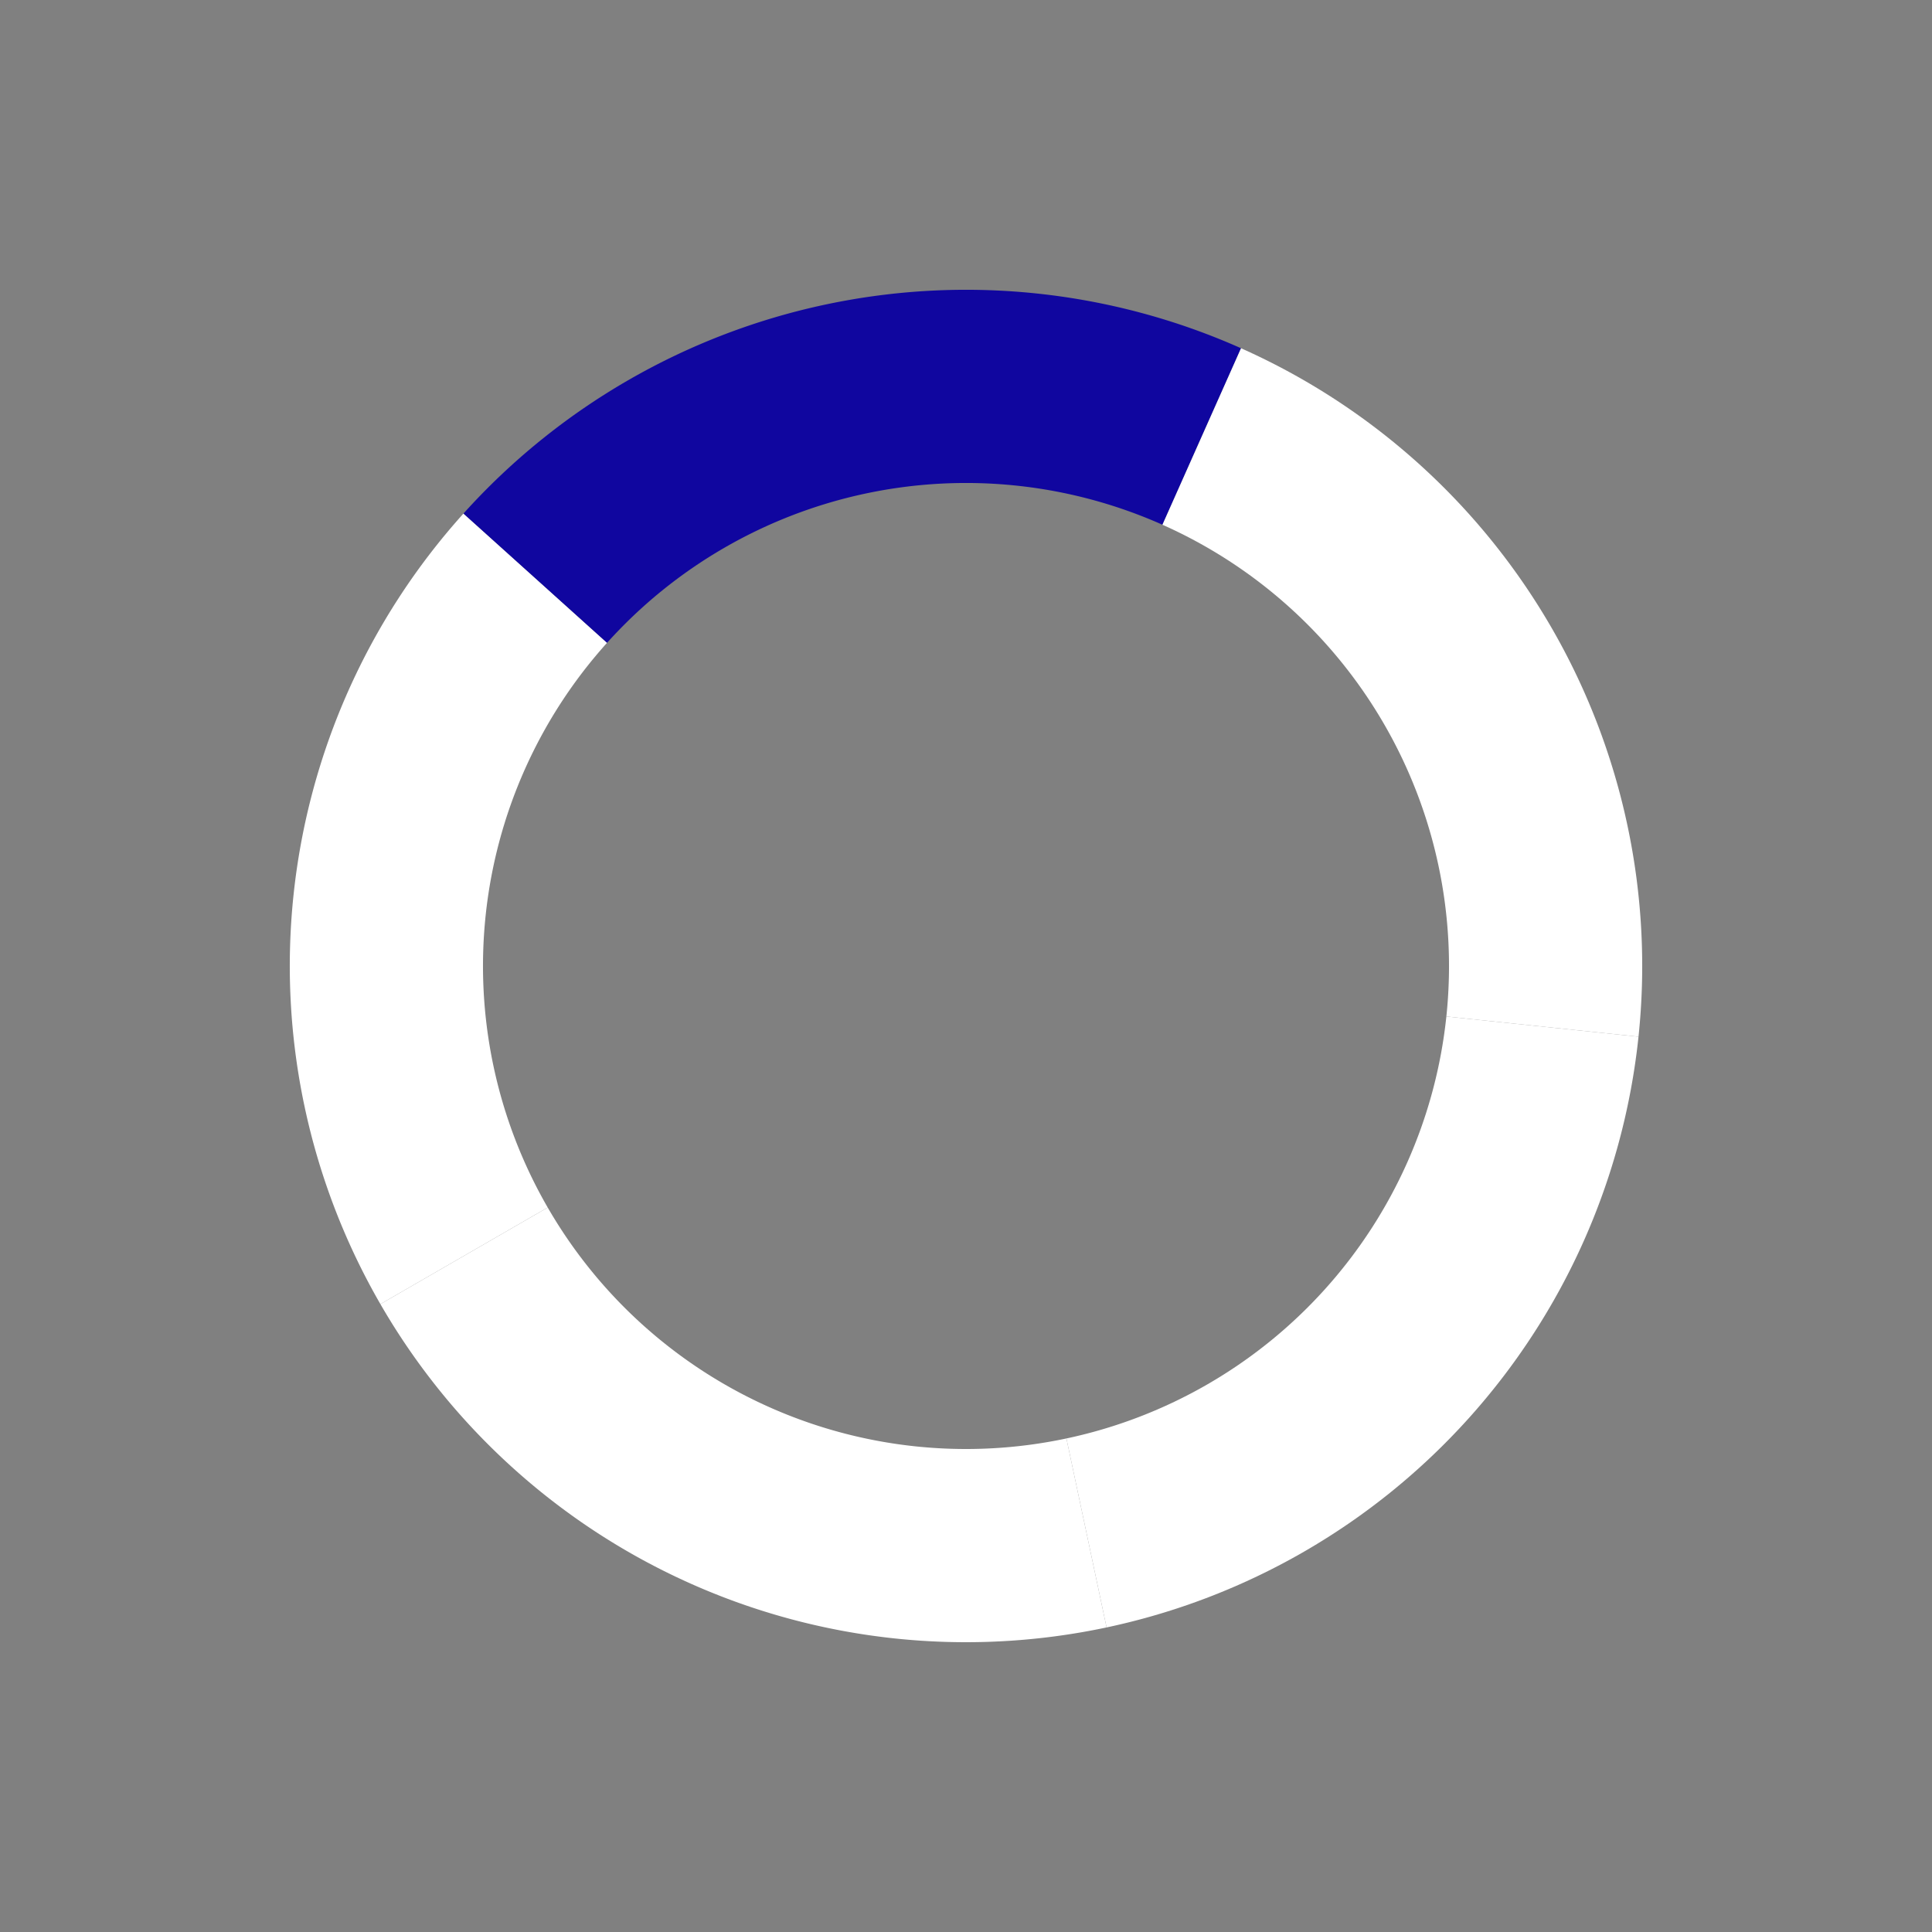
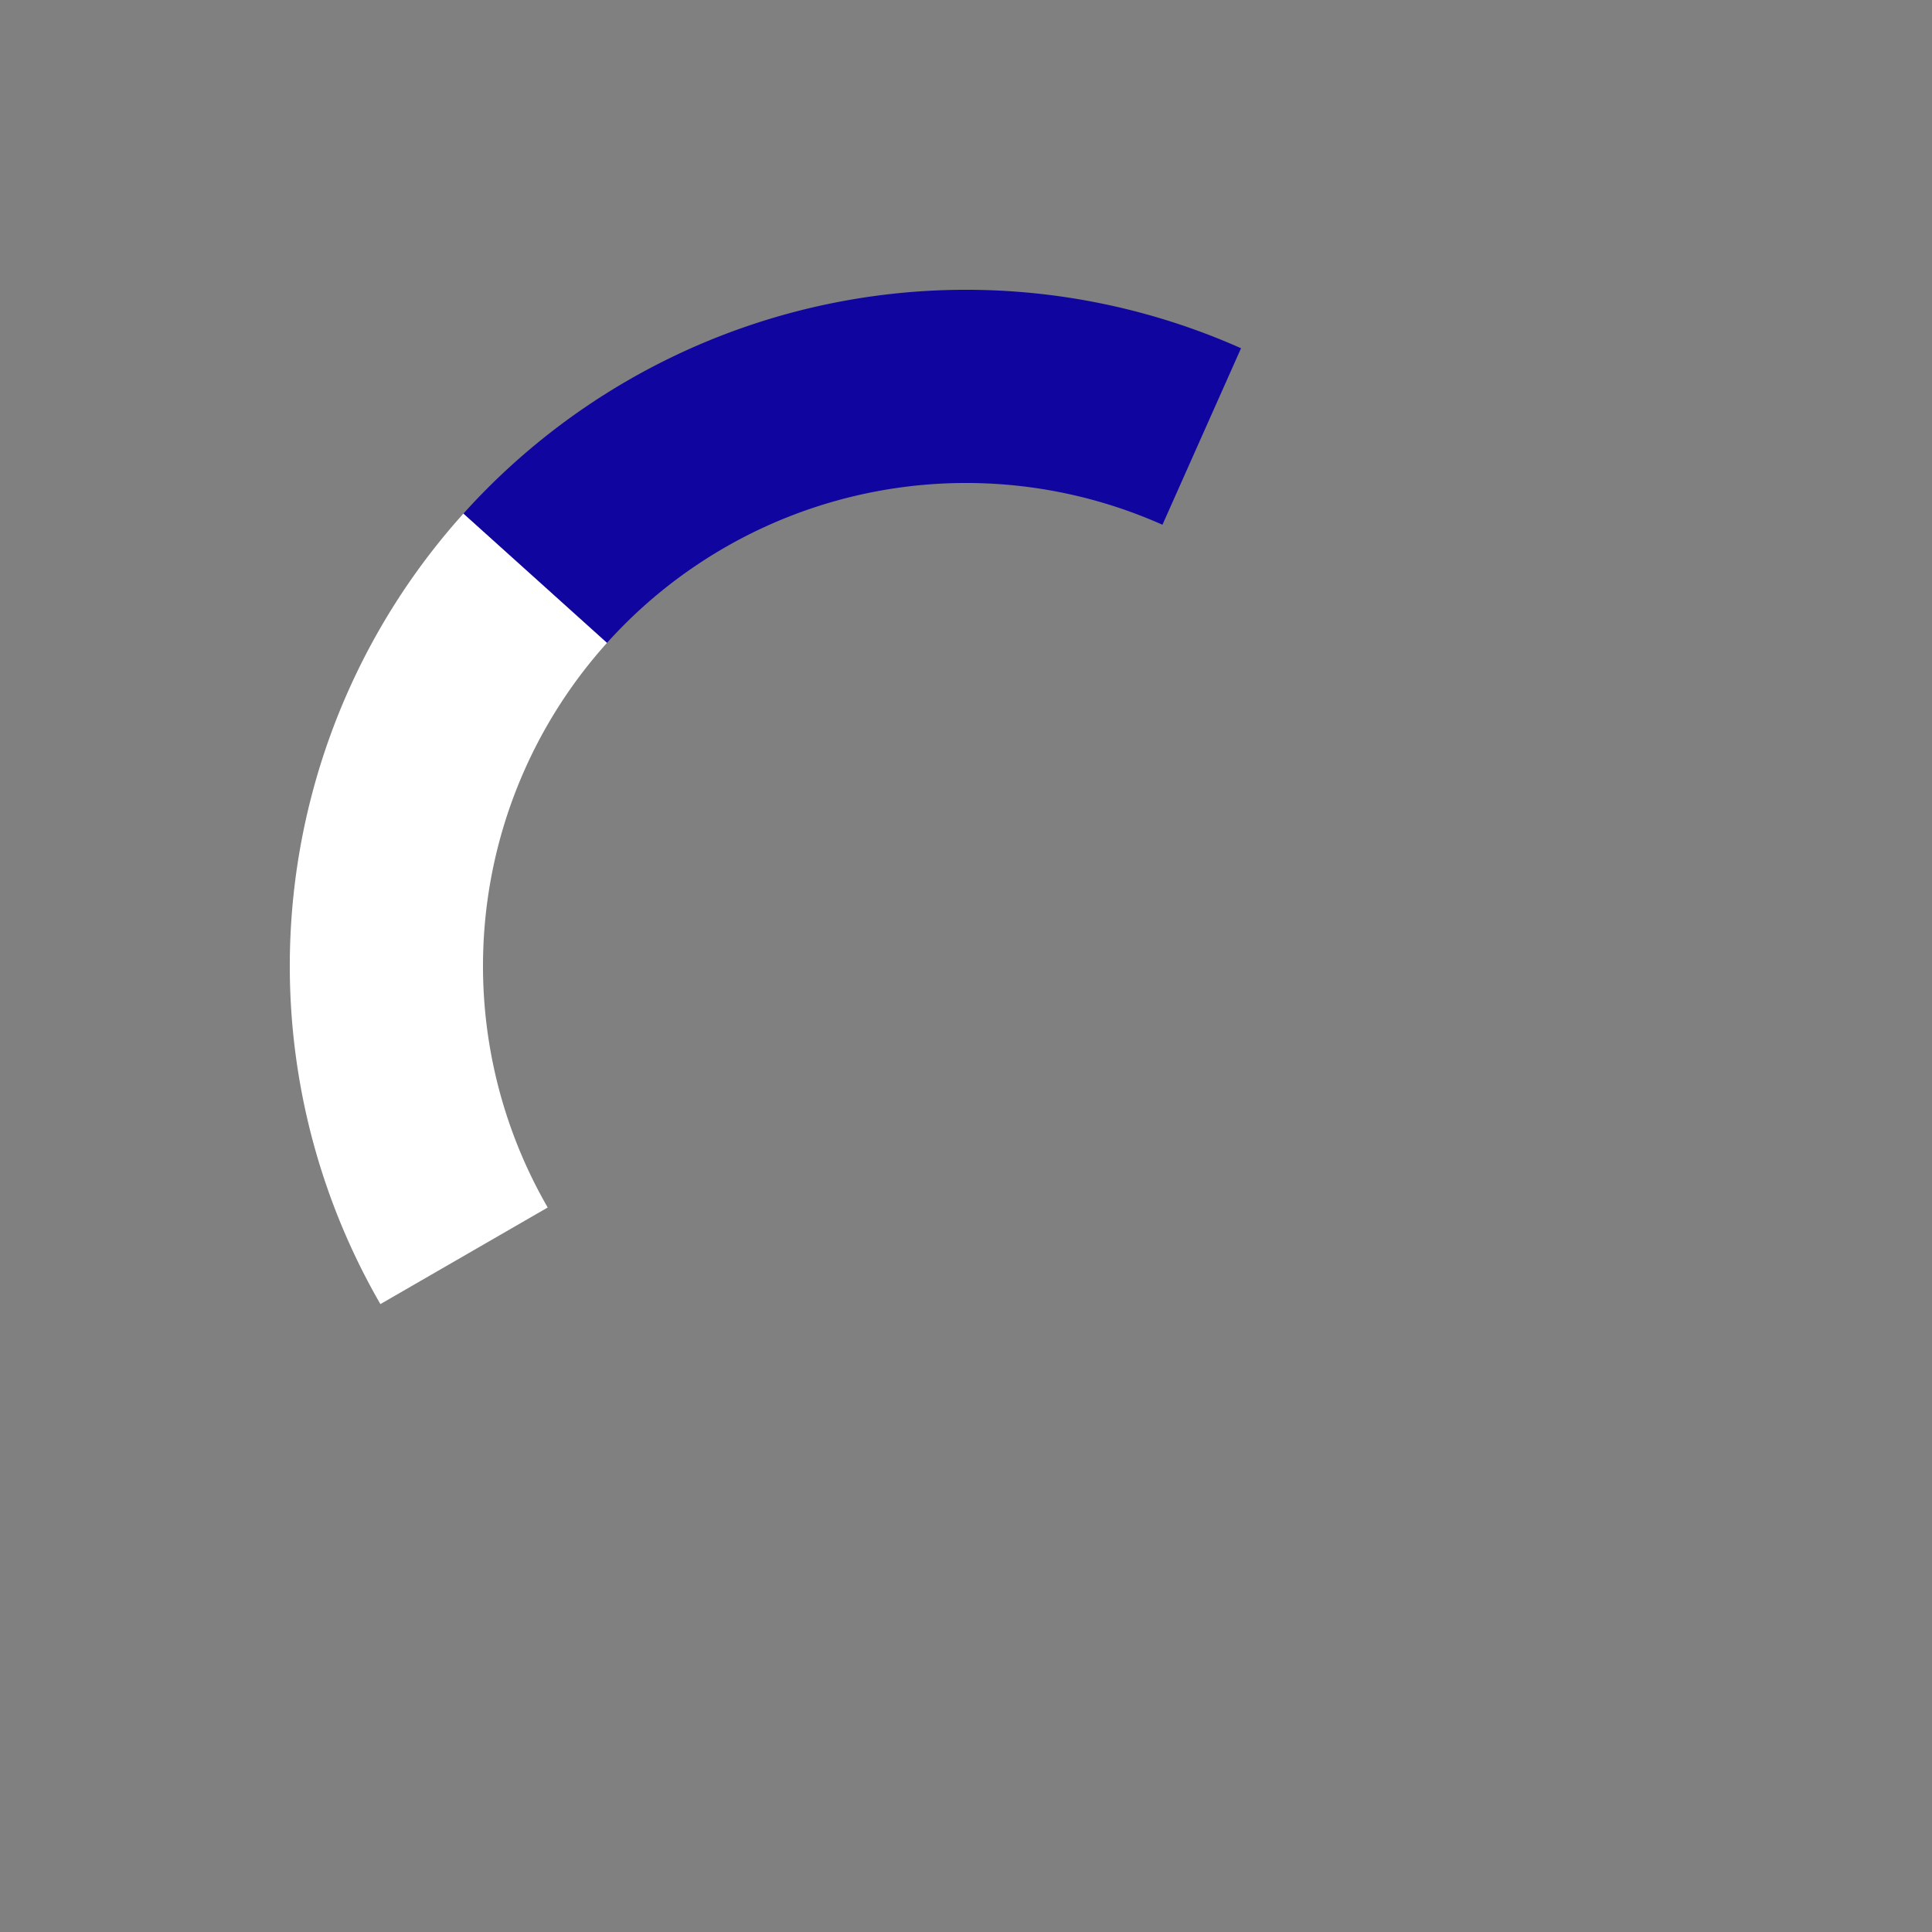
<svg xmlns="http://www.w3.org/2000/svg" class="lds-palette-ring" width="80px" height="80px" viewBox="0 0 100 100" preserveAspectRatio="xMidYMid">
  <rect x="0" y="0" width="100" height="100" fill="#808080" stroke="none" />
  <g transform="rotate(150 50 50)">
    <path d="M80 50 A30 30 0 0 1 59.271 78.532" fill="none" stroke="#ffffff" stroke-width="10" />
    <path d="M59.271 78.532 A30 30 0 0 1 25.729 67.634" fill="none" stroke="#10069F" stroke-width="10" />
-     <path d="M25.729 67.634 A30 30 0 0 1 25.729 32.366" fill="none" stroke="#ffffff" stroke-width="10" />
-     <path d="M25.729 32.366 A30 30 0 0 1 59.271 21.468" fill="none" stroke="#ffffff" stroke-width="10" />
-     <path d="M59.271 21.468 A30 30 0 0 1 80 50" fill="none" stroke="#ffffff" stroke-width="10" />
    <animateTransform attributeName="transform" type="rotate" values="0 50 50;360 50 50" times="0;1" dur="1" repeatCount="indefinite" />
  </g>
</svg>